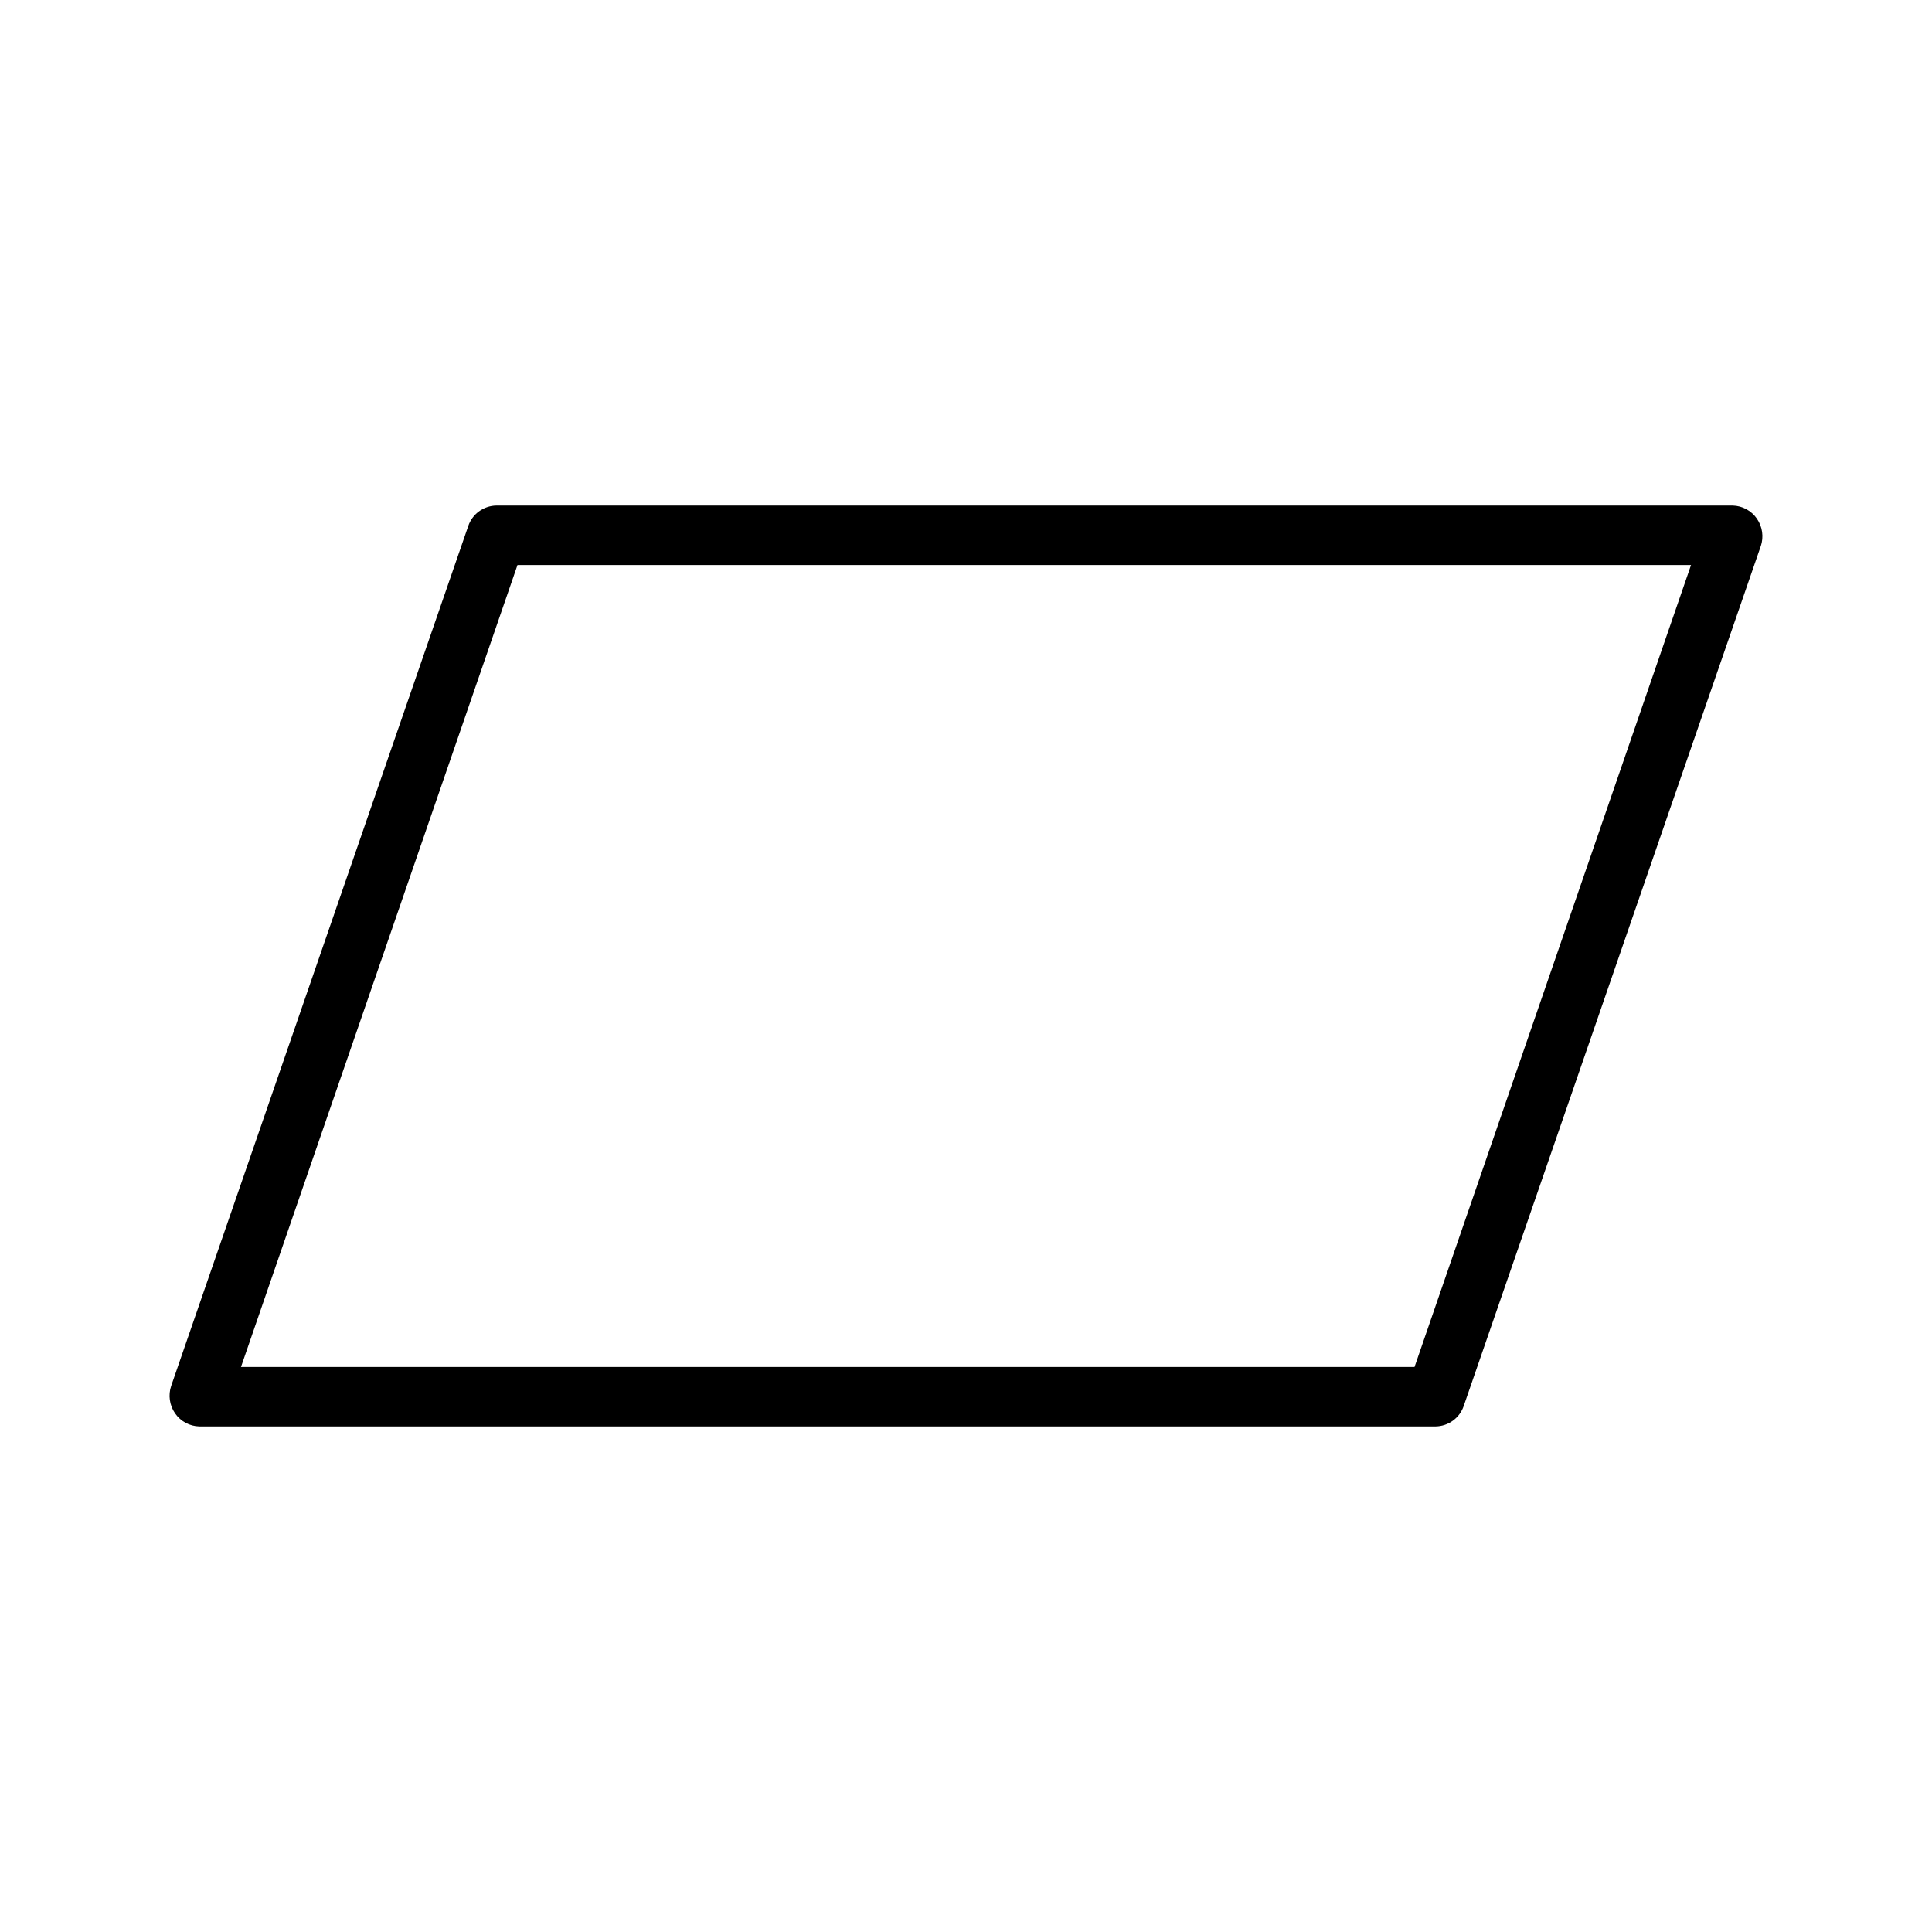
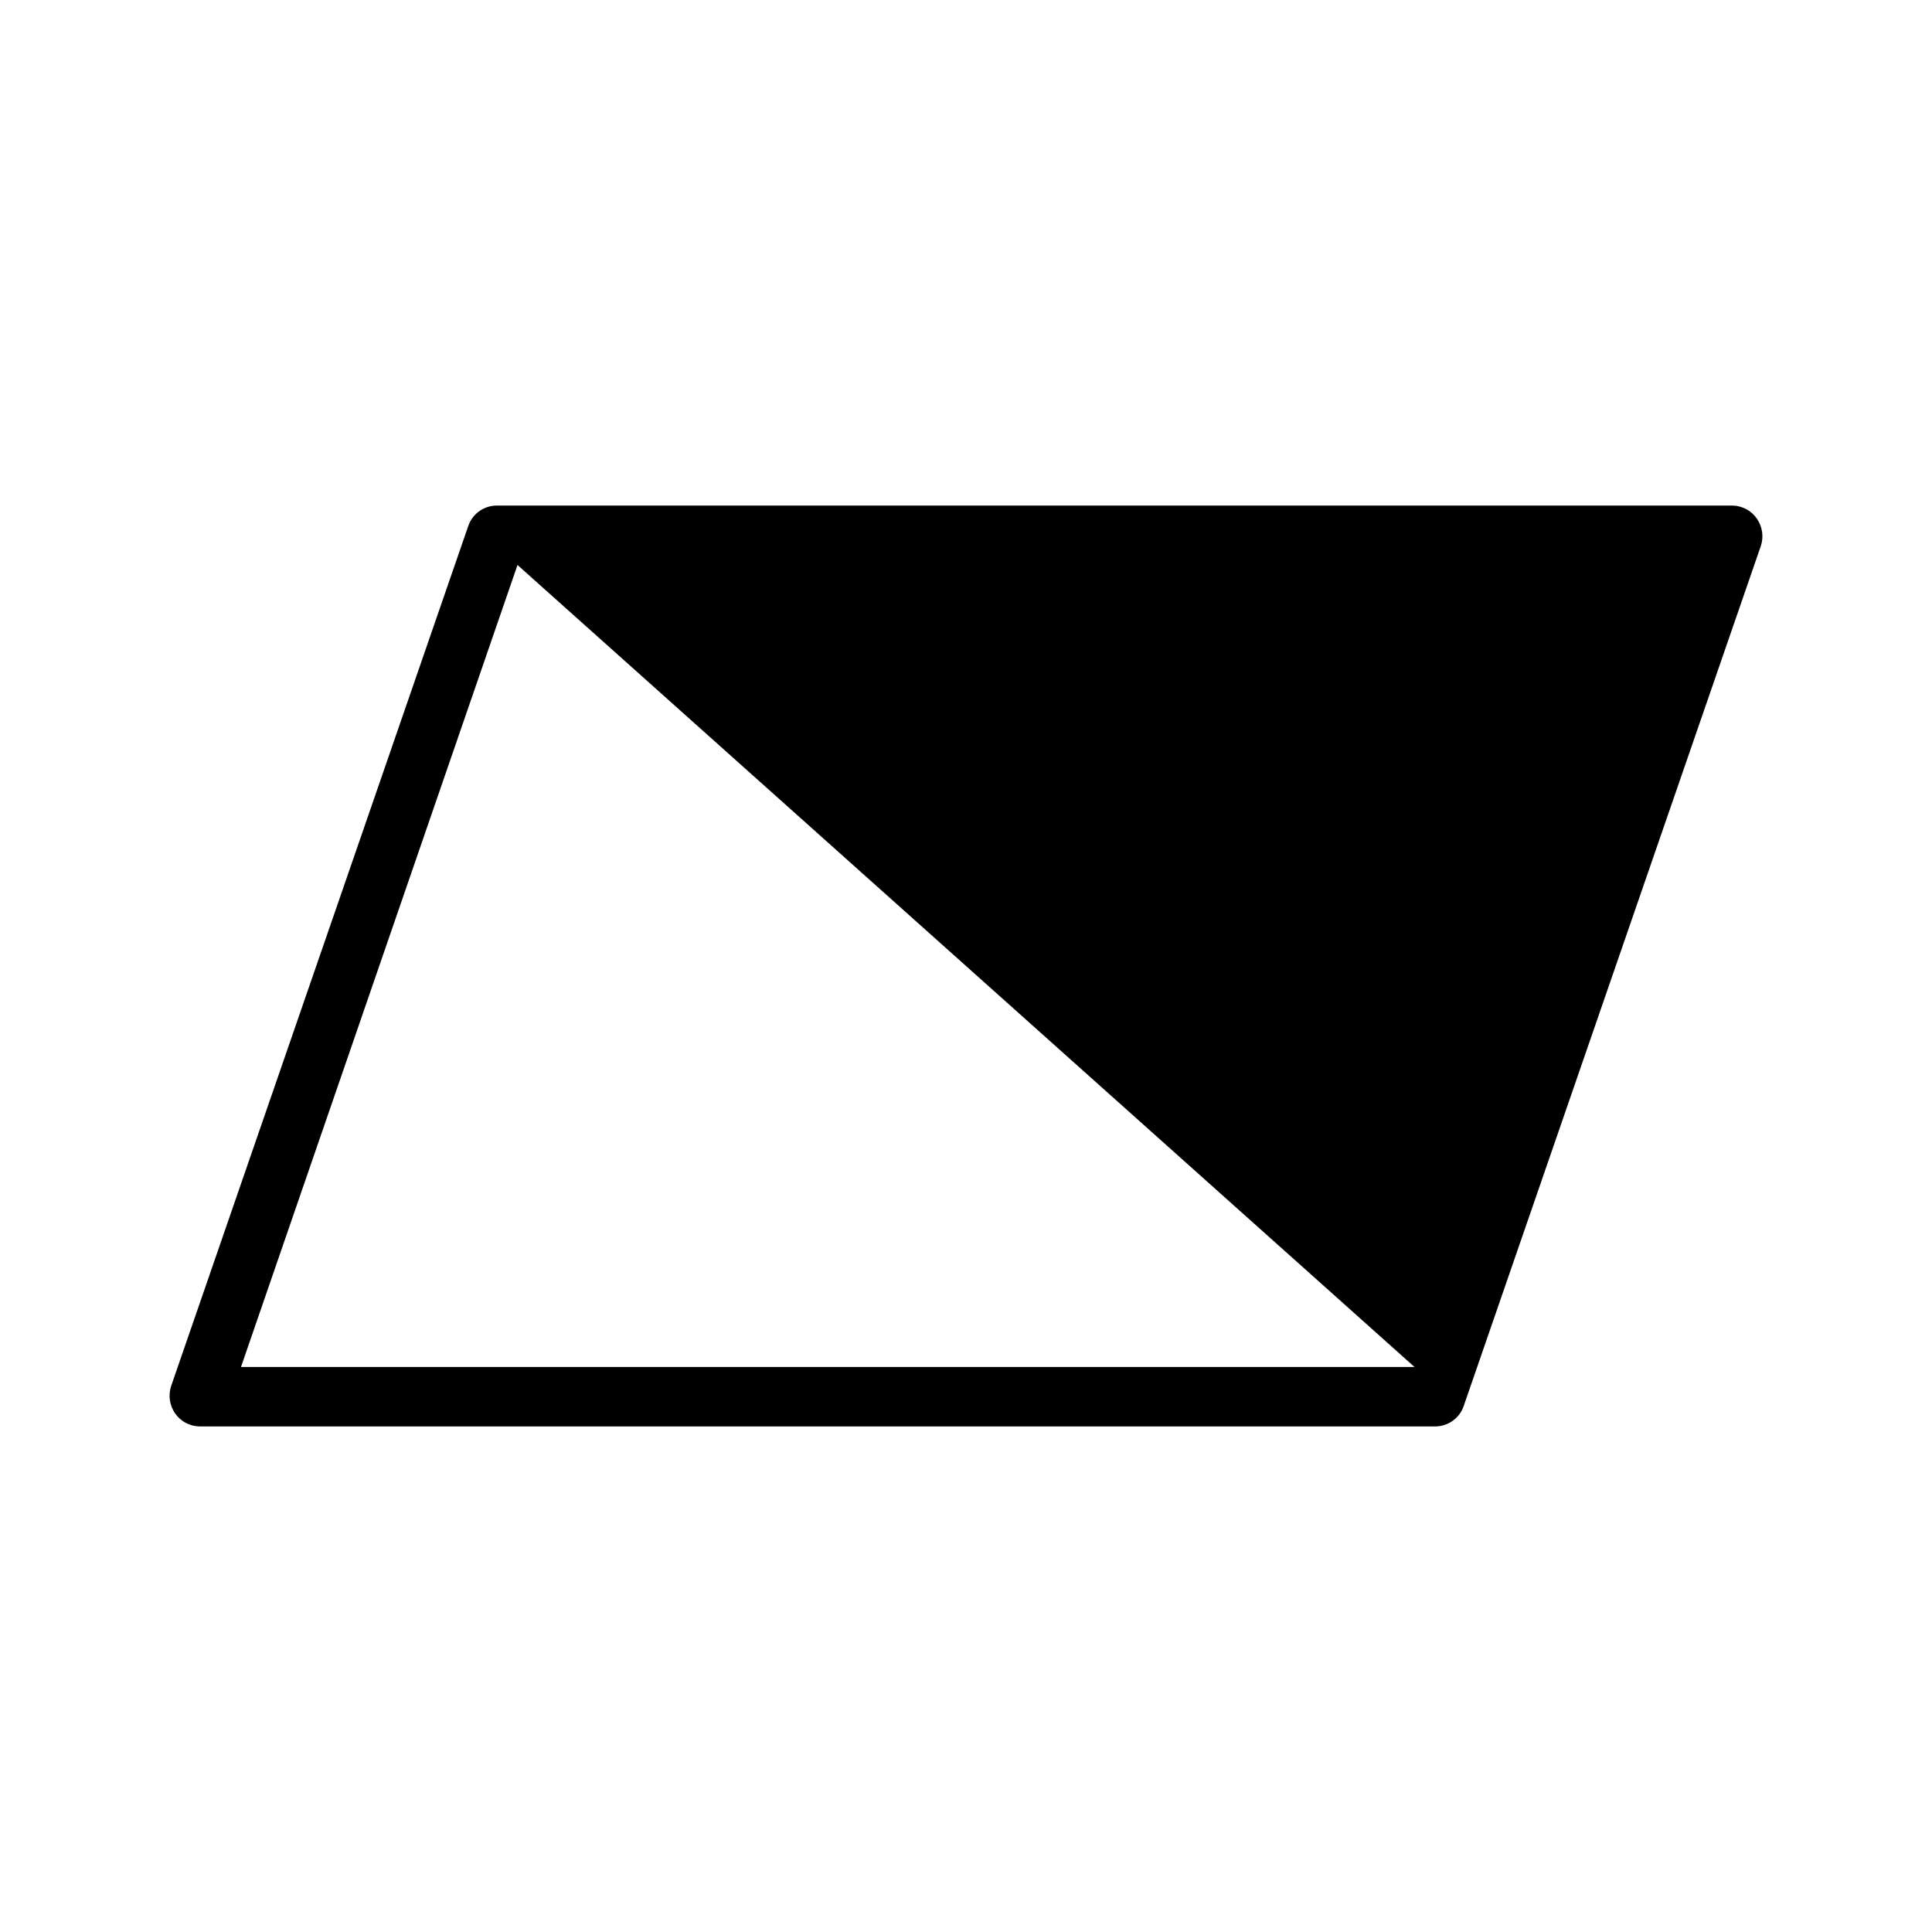
<svg xmlns="http://www.w3.org/2000/svg" fill="#000000" width="800px" height="800px" version="1.1" viewBox="144 144 512 512">
-   <path d="m603.19 277.98h-327.66c-3.379 0.055-6.359 2.227-7.441 5.43l-78.719 227.85c-0.832 2.457-0.449 5.164 1.027 7.297 1.461 2.113 3.844 3.398 6.414 3.461h327.65c3.379-0.055 6.359-2.227 7.441-5.426l78.719-227.85h0.004c0.828-2.461 0.445-5.164-1.031-7.297-1.461-2.113-3.844-3.402-6.41-3.465zm-84.328 228.29h-311l73.281-212.54h311z" />
+   <path d="m603.19 277.98h-327.66c-3.379 0.055-6.359 2.227-7.441 5.43l-78.719 227.85c-0.832 2.457-0.449 5.164 1.027 7.297 1.461 2.113 3.844 3.398 6.414 3.461h327.65c3.379-0.055 6.359-2.227 7.441-5.426l78.719-227.85h0.004c0.828-2.461 0.445-5.164-1.031-7.297-1.461-2.113-3.844-3.402-6.41-3.465zm-84.328 228.29h-311l73.281-212.54z" />
</svg>